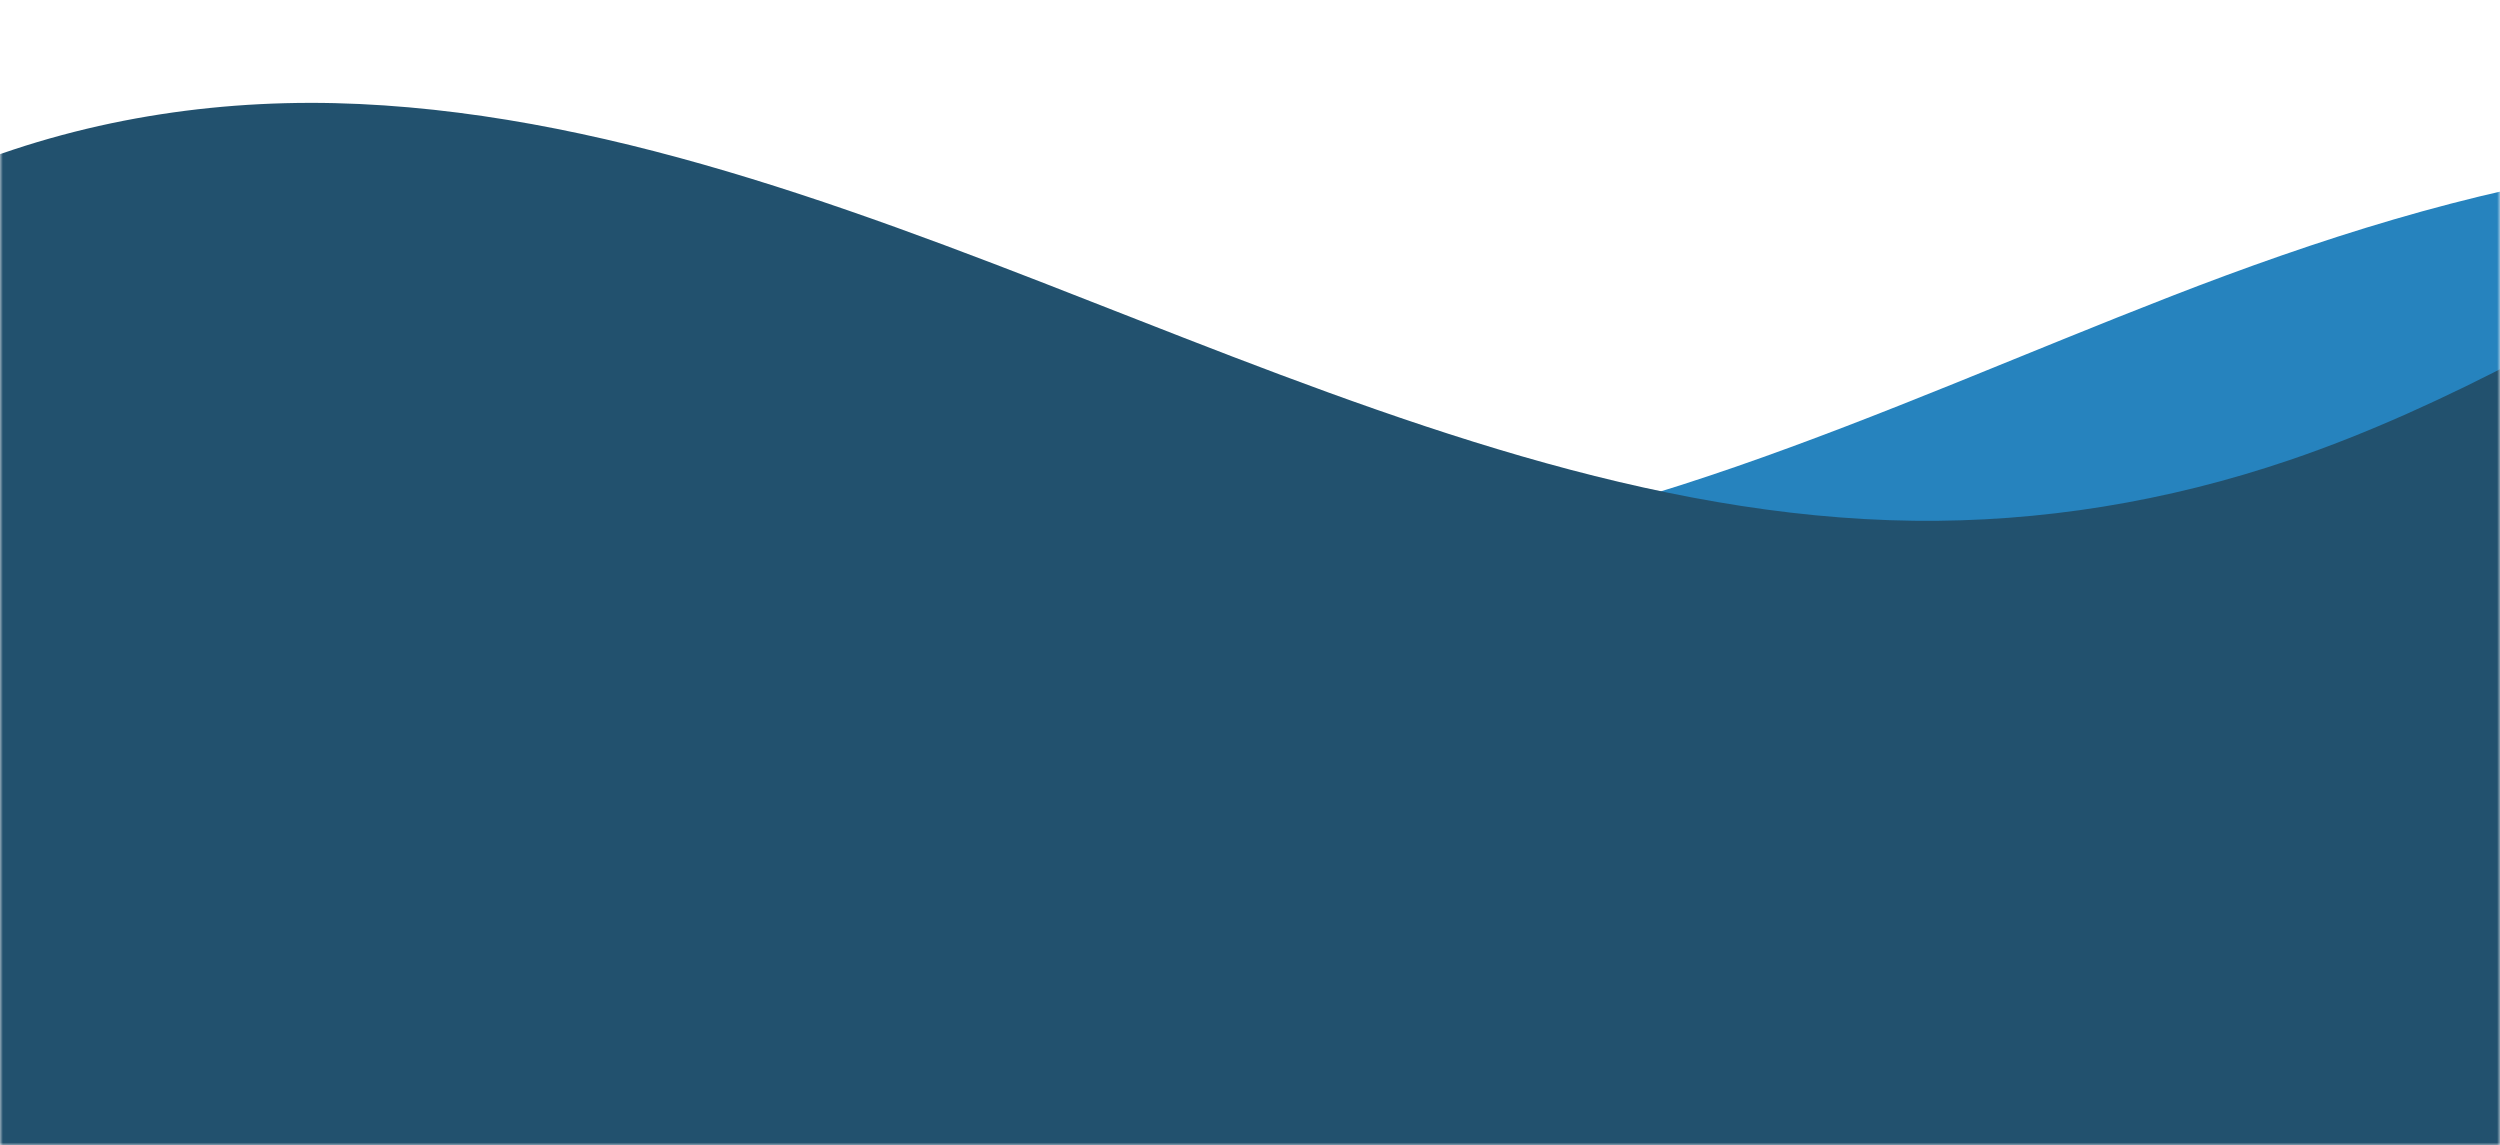
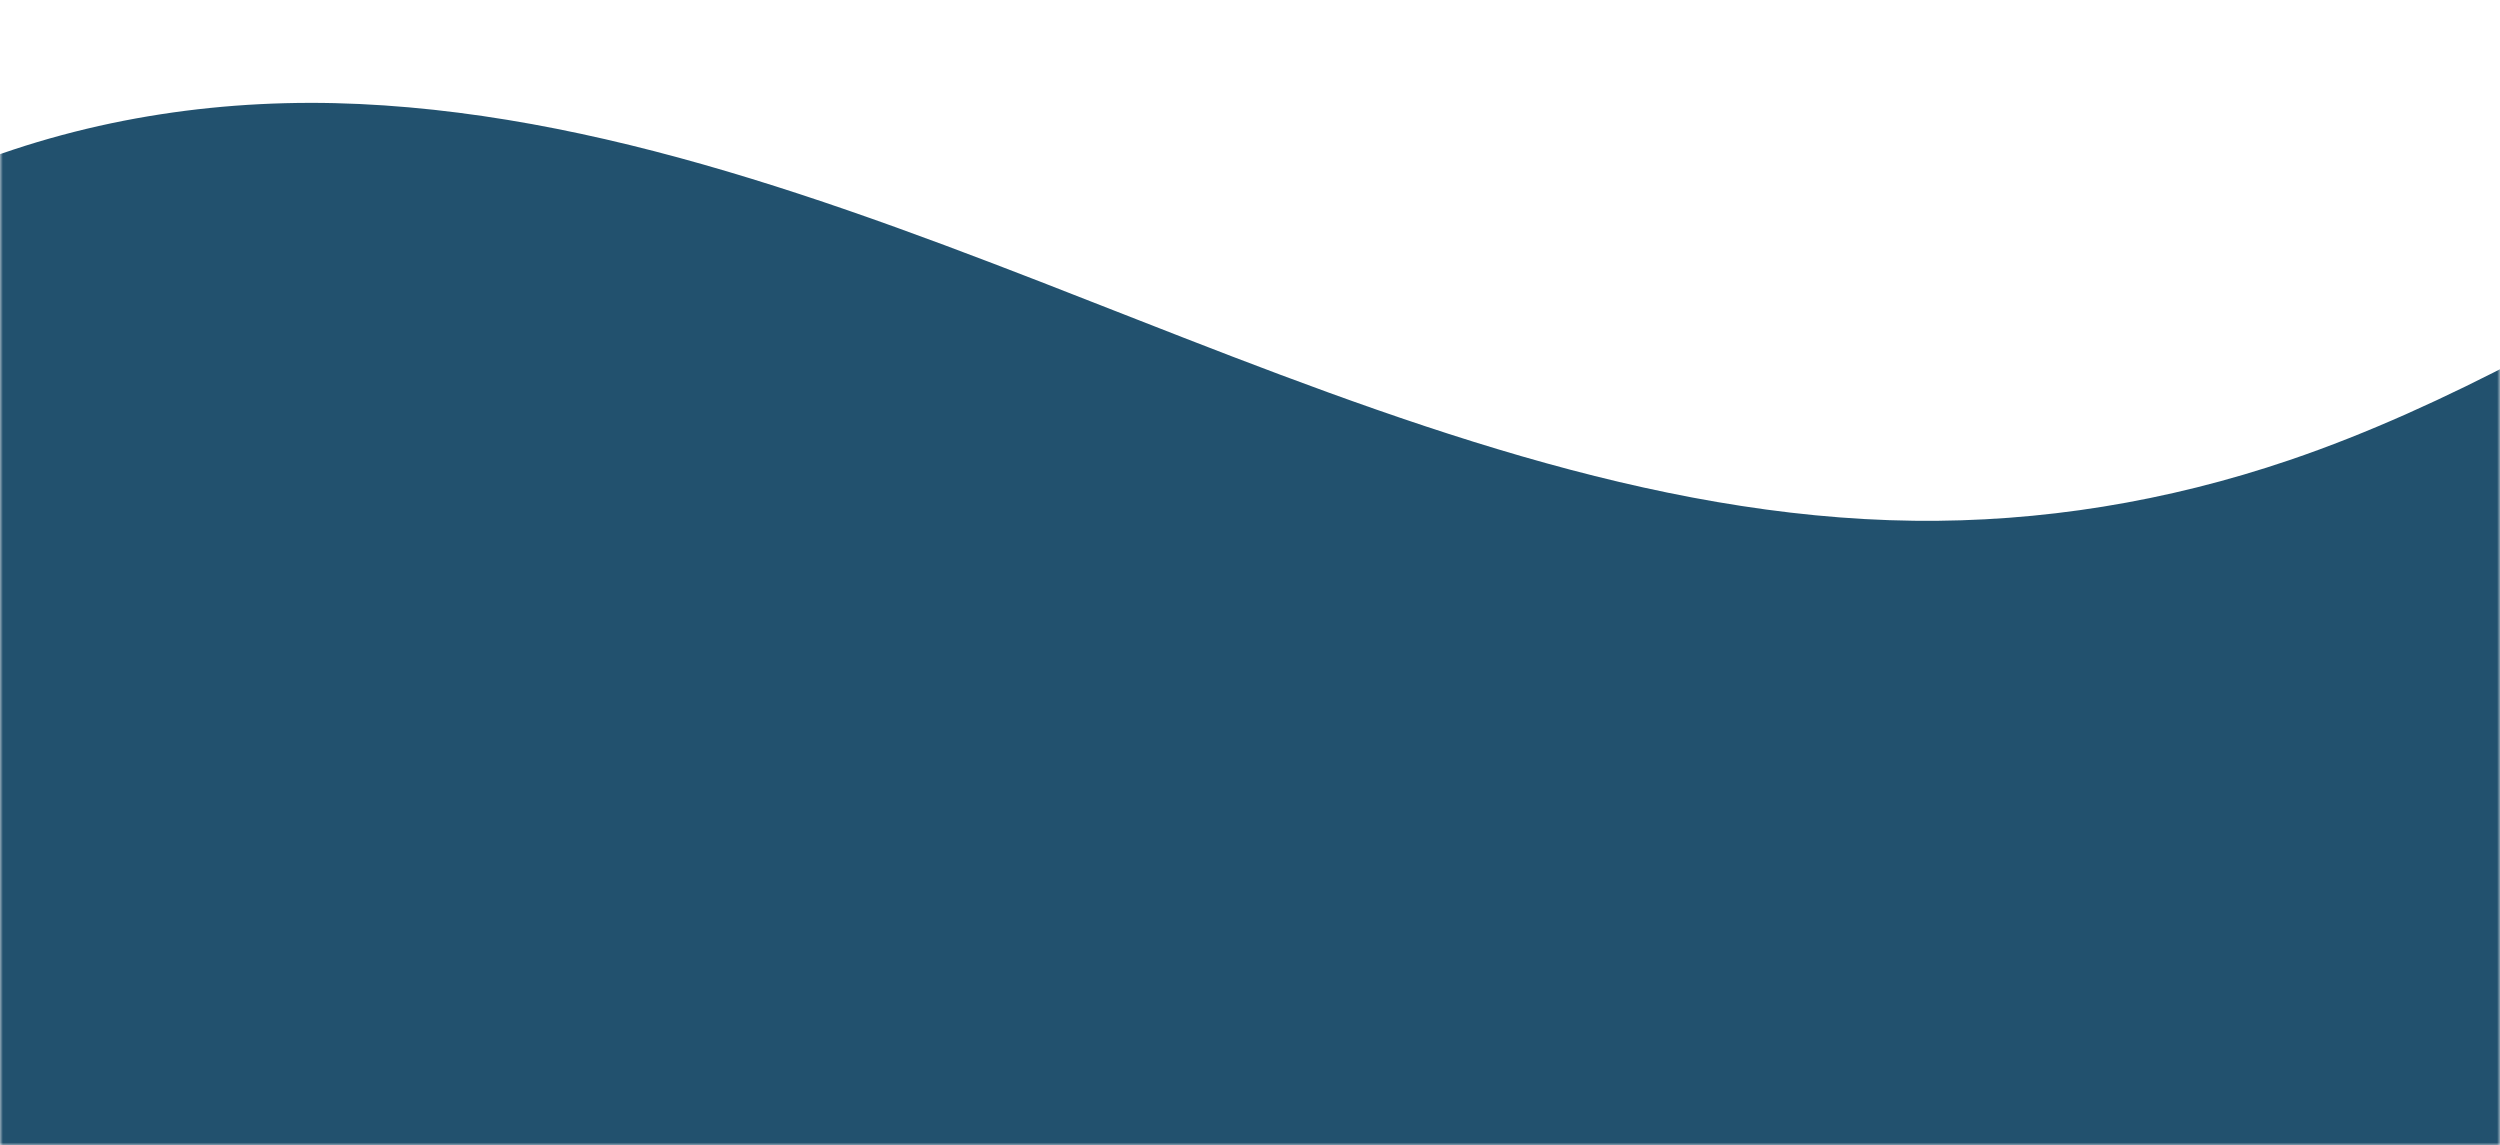
<svg xmlns="http://www.w3.org/2000/svg" width="430" height="197" viewBox="0 0 430 197" fill="none">
  <mask id="mask0_860_3533" style="mask-type:alpha" maskUnits="userSpaceOnUse" x="0" y="0" width="430" height="197">
    <rect width="430" height="197" fill="#D9D9D9" />
  </mask>
  <g mask="url(#mask0_860_3533)">
-     <path d="M4.867 291C-24.359 279.608 -54.078 267.927 -78.877 247.697C-103.677 227.462 -123.26 196.998 -123.98 163.417C-125.019 115.037 -85.956 74.002 -42.766 61.286C0.422 48.568 46.381 58 89.683 70.256C132.985 82.512 176.522 97.689 221.267 96.335C274.16 94.734 323.753 70.26 373.547 50.909C423.342 31.556 478.461 17.07 528.551 35.505C542.192 40.522 555.401 48.181 564.662 60.114C573.927 72.044 578.678 88.776 574.433 103.663C569.805 119.894 556.022 130.764 542.848 140.018C447.926 206.686 340.179 251.899 228.509 271.917C139.804 287.819 49.409 287.933 -40.505 288.006" fill="#2683BE" />
    <path d="M639 -58C583.711 -25.557 528.425 6.887 473.136 39.33C447.173 54.563 421.08 69.86 393.794 79.137C372.667 86.32 350.94 89.83 329.232 89.572C283.778 89.022 239.274 72.09 195.413 54.894C151.555 37.697 107.259 20.007 61.83 17.888C16.398 15.769 -31.038 30.78 -66.043 72.553C-77.959 86.773 -88.572 104.788 -92.007 126.522C-95.439 148.258 -89.923 173.976 -76.265 184.45C-68.05 190.75 -75.349 207.028 -66.043 207C106.297 206.506 295.665 208.133 467.907 199.75C497.575 198.309 539.753 206.081 568.093 193.361C596.435 180.64 611.211 123.679 624.785 85.646C638.36 47.616 635.465 -3.956 613.272 -32.357" fill="#22516E" />
  </g>
</svg>